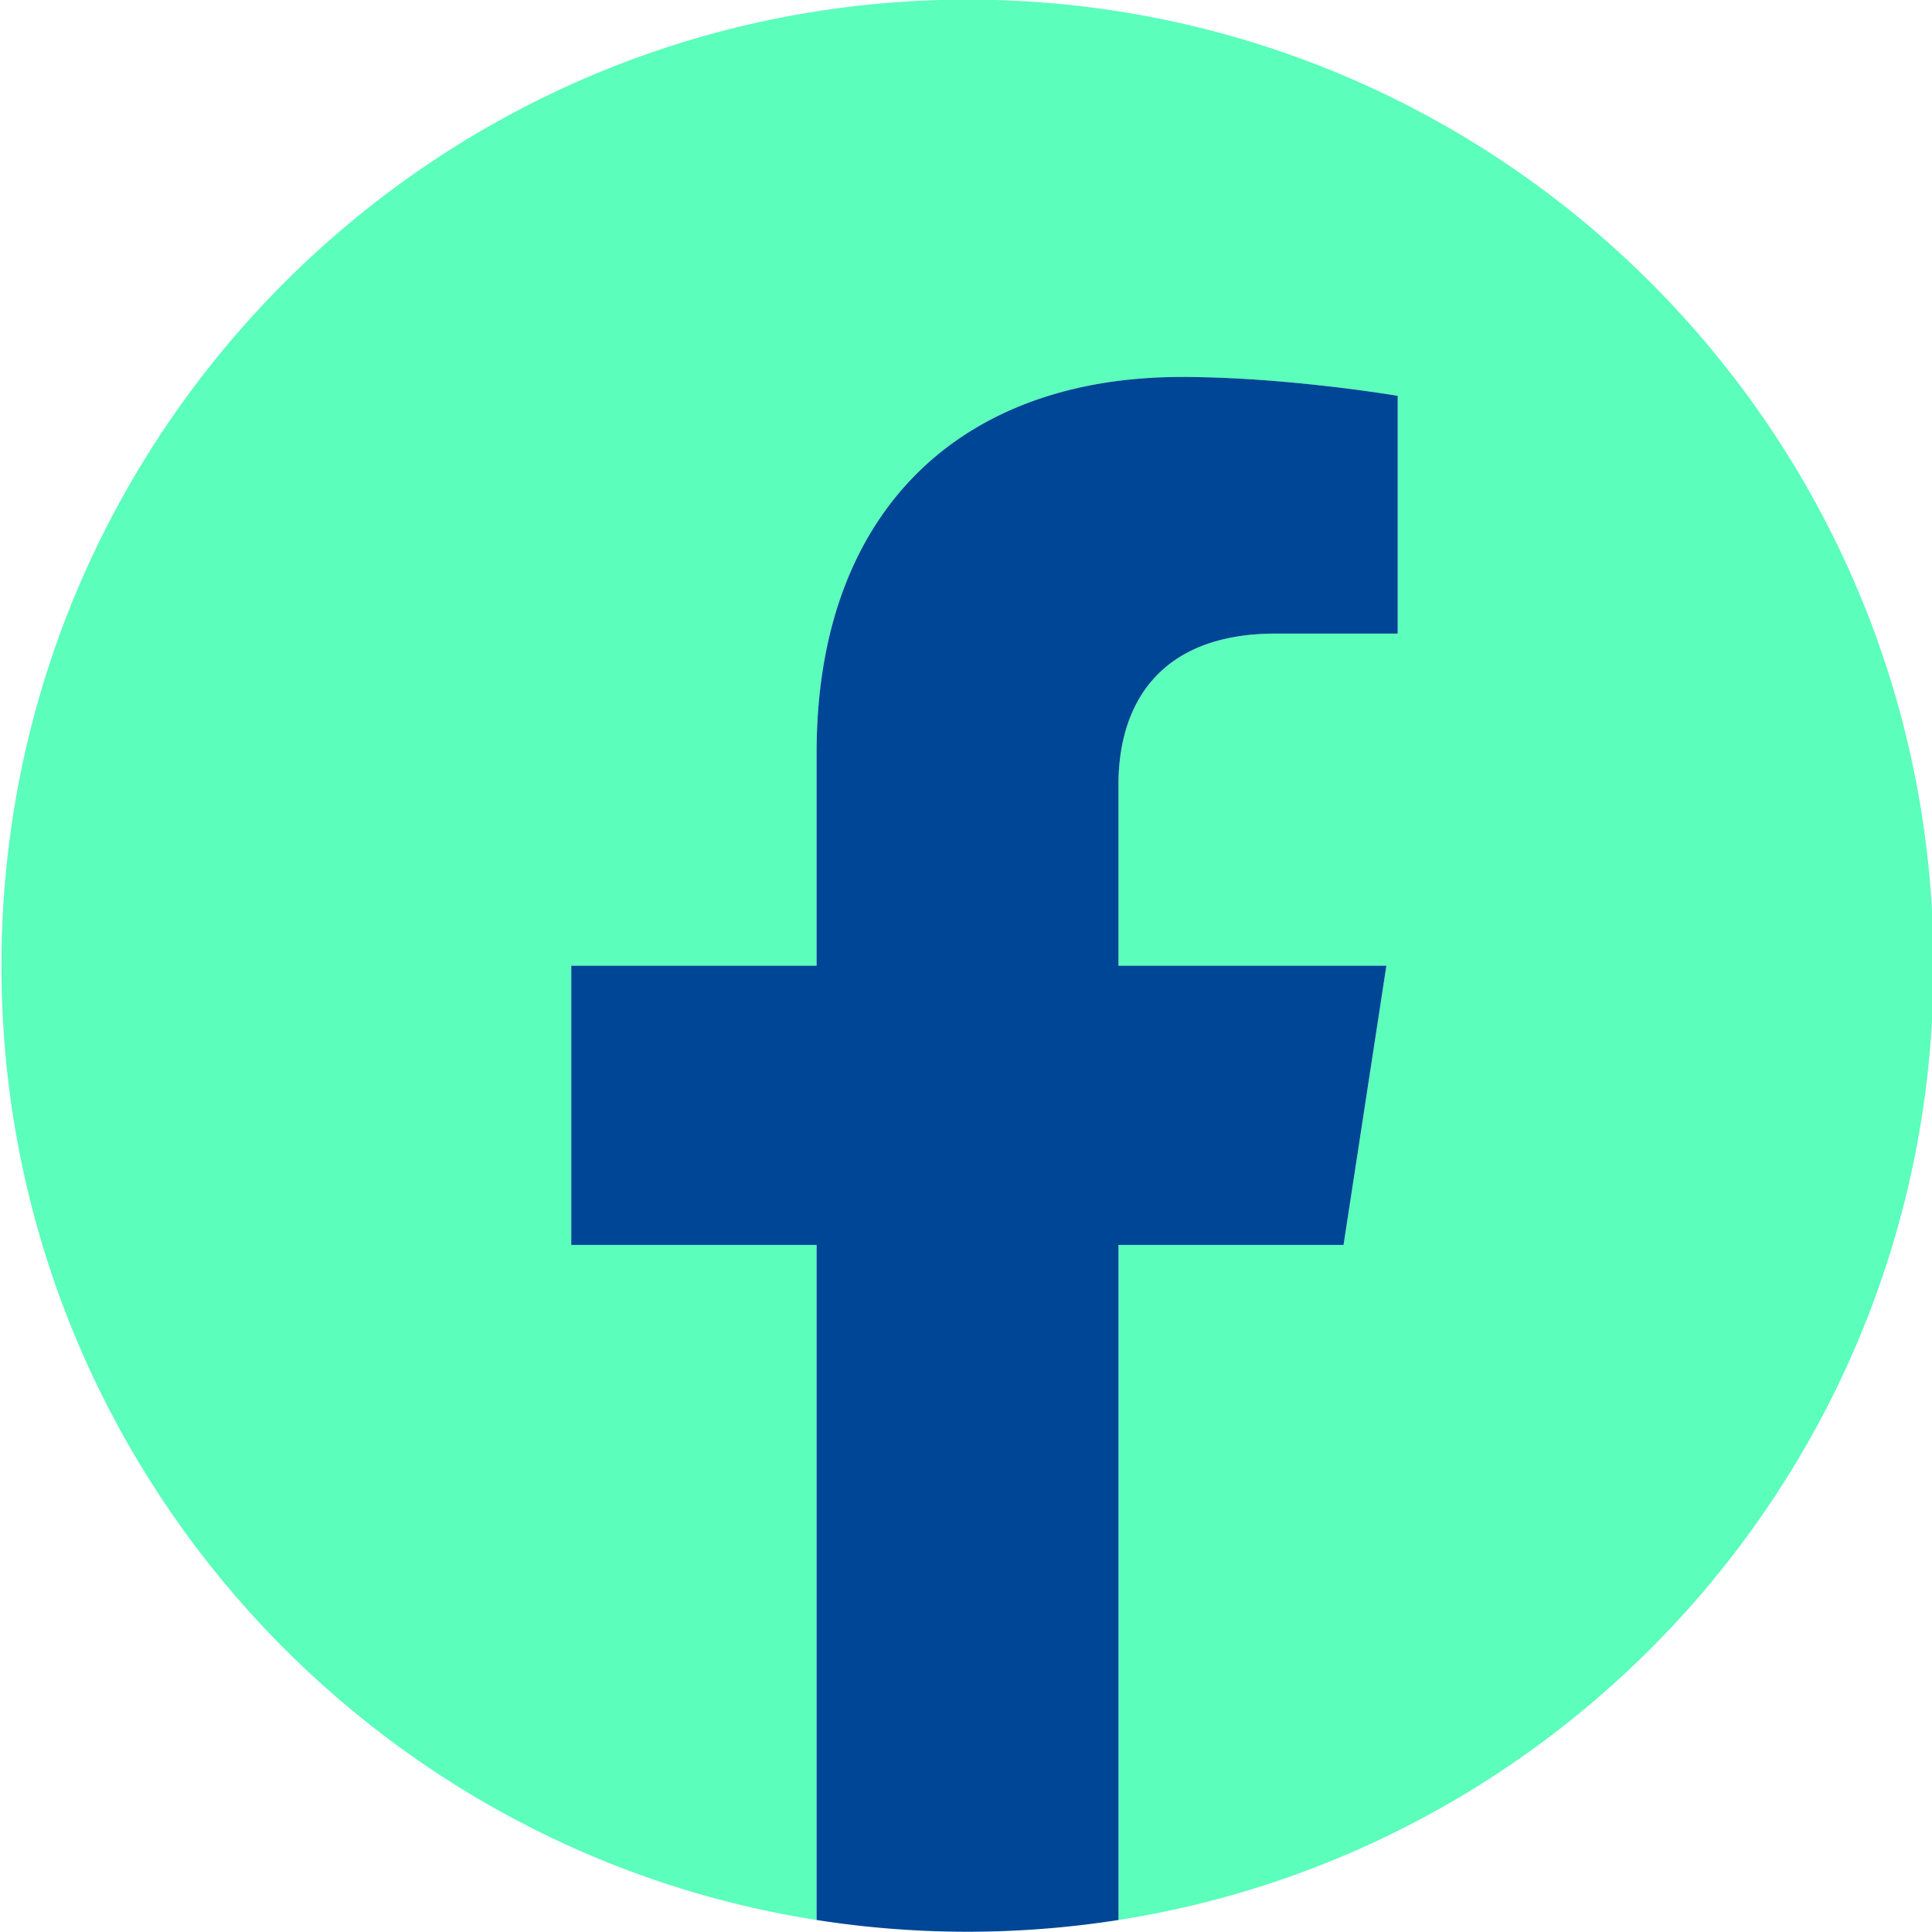
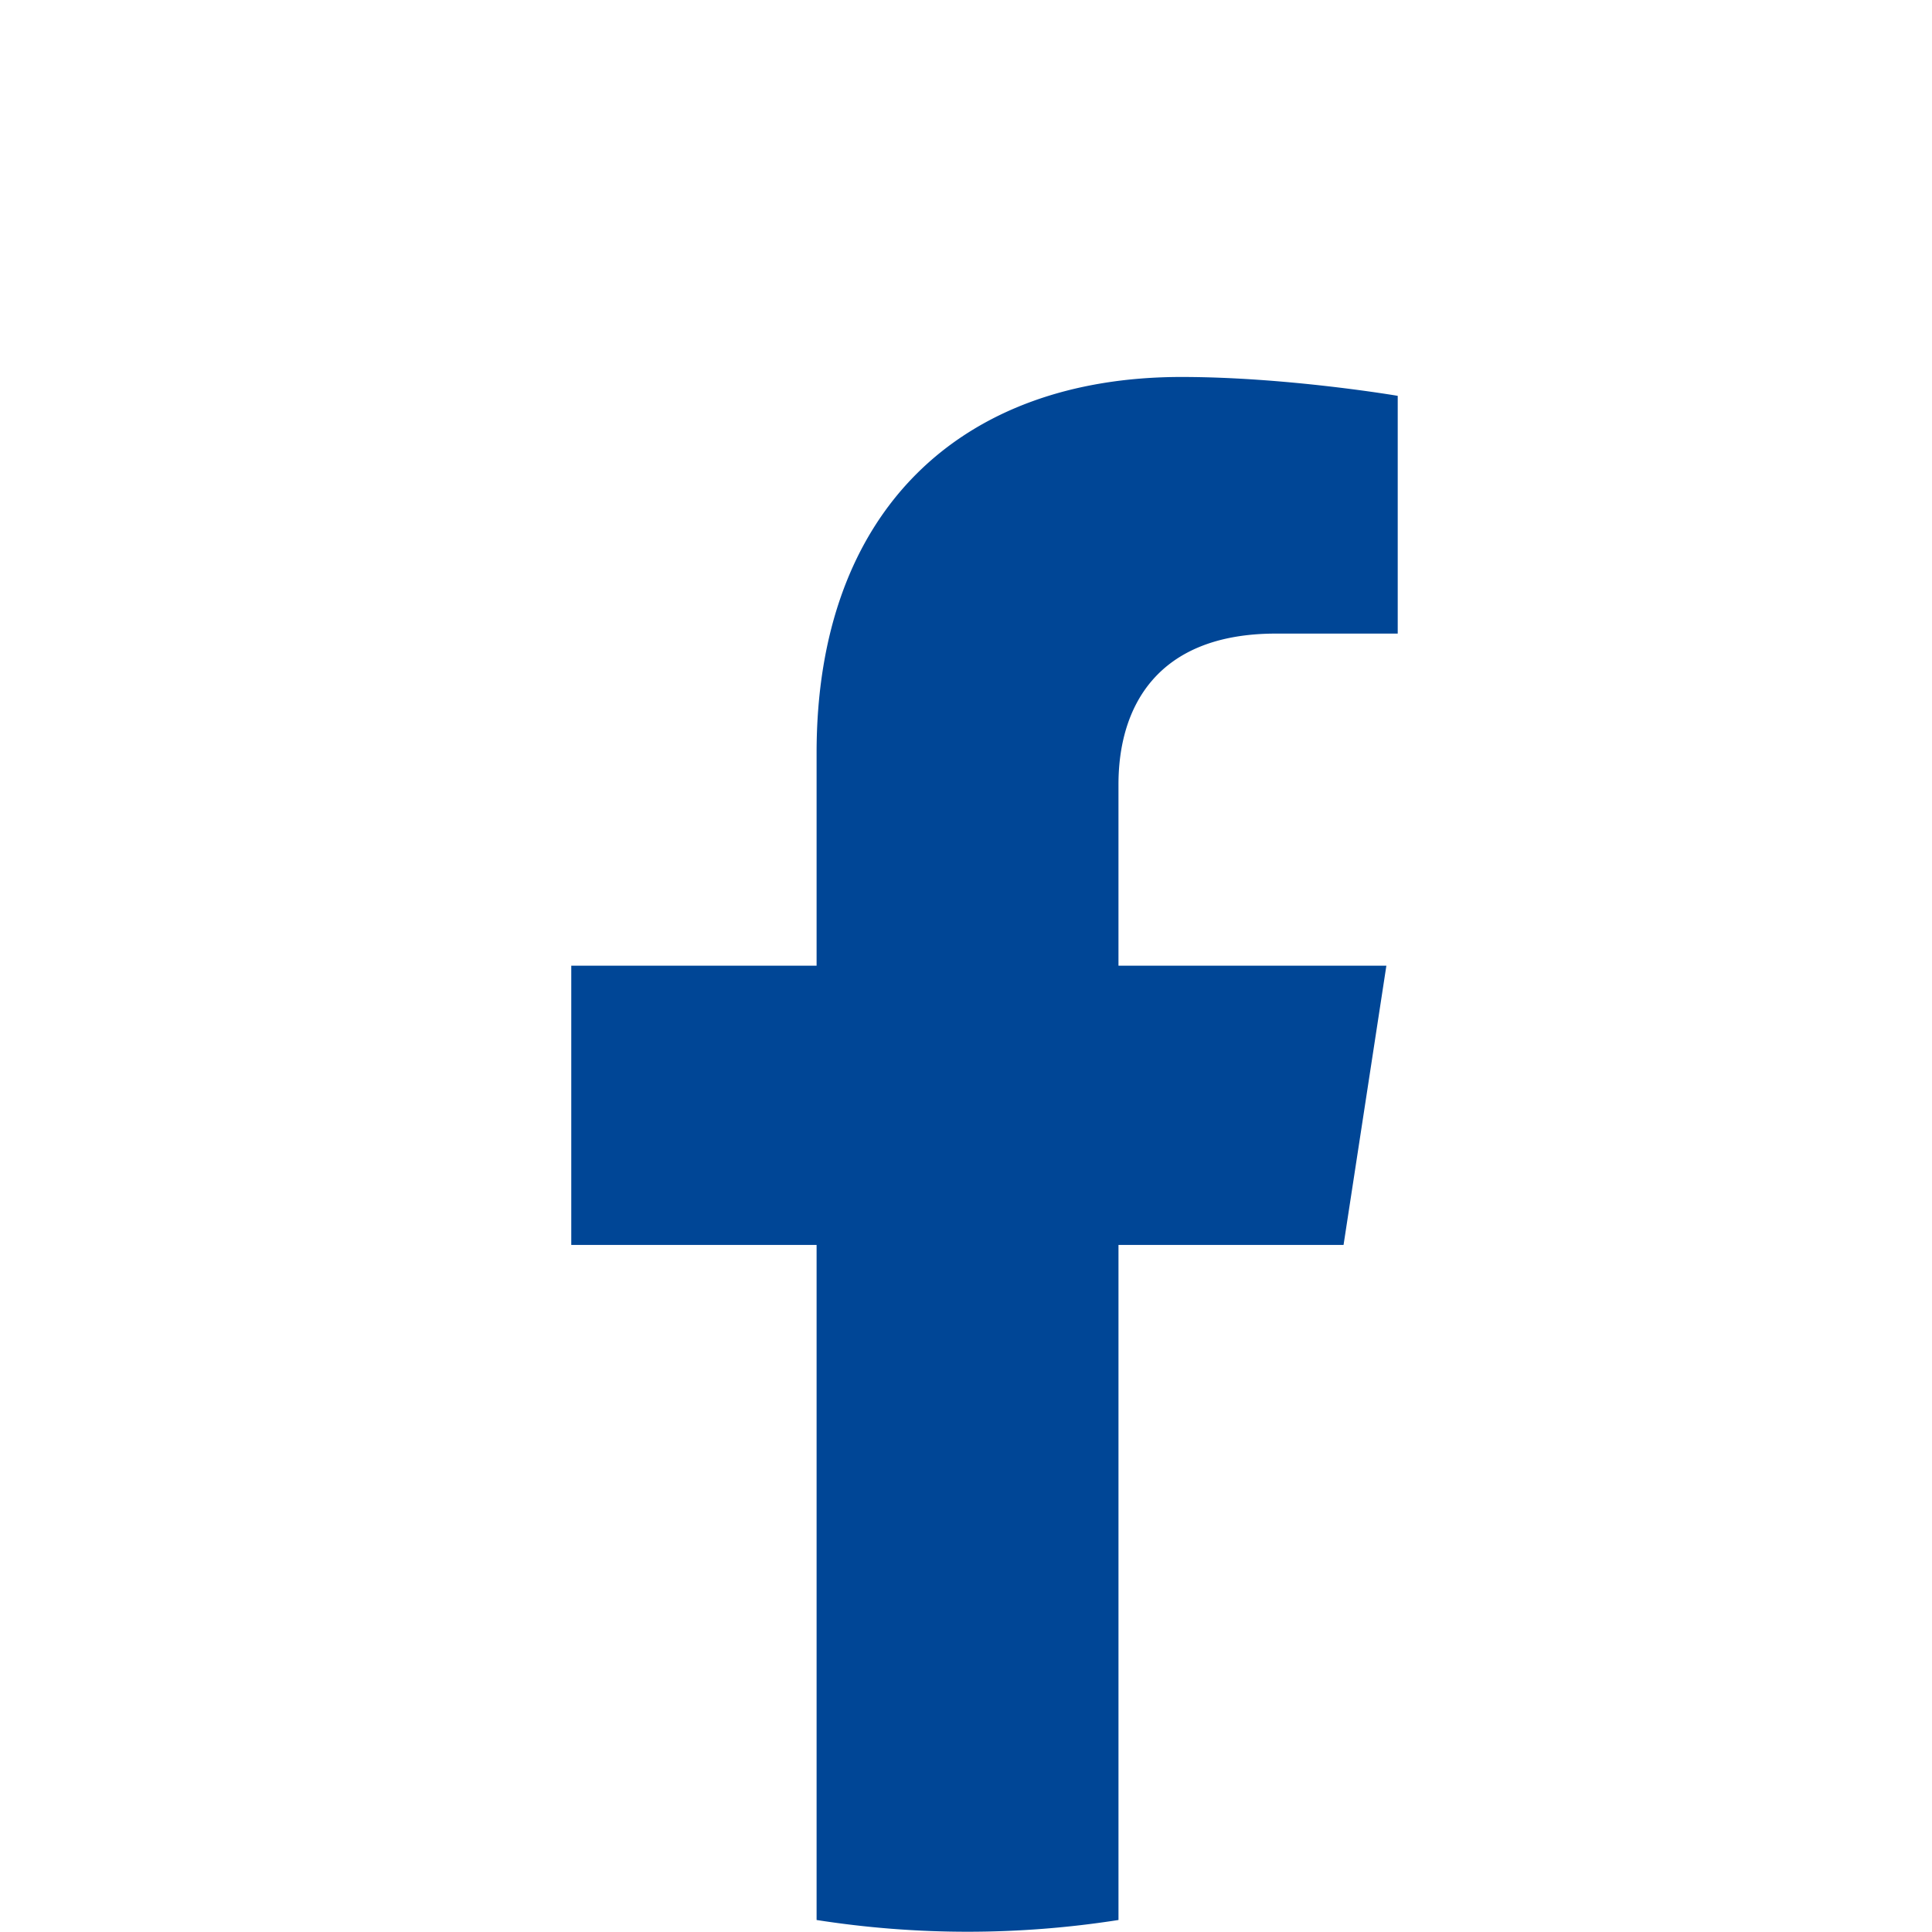
<svg xmlns="http://www.w3.org/2000/svg" viewBox="0 0 1500 1500">
  <defs>
    <style>.cls-1{fill:#5bfebb;}.cls-2{fill:#004696;}</style>
  </defs>
  <g id="_1500_x_1500_px_Logo_1" data-name="1500 x 1500 px Logo 1">
-     <path class="cls-1" d="M1501.22,749.75C1501.22,335.5,1165.41-.31,751.16-.31S1.11,335.5,1.11,749.75c0,374.37,274.29,684.67,632.86,740.93V966.56H443.53V749.75H634V584.5c0-188,112-291.82,283.3-291.82,82.07,0,167.9,14.65,167.9,14.65V491.92H990.59c-93.17,0-122.23,57.81-122.23,117.13v140.7h208l-33.25,216.81H868.36v524.12C1226.93,1434.42,1501.22,1124.12,1501.22,749.75Z" />
    <path class="cls-2" d="M1043.13,966.56l33.25-216.81h-208V609.05c0-59.32,29.06-117.13,122.23-117.13h94.58V307.33s-85.83-14.65-167.9-14.65C746,292.68,634,396.52,634,584.5V749.75H443.53V966.56H634v524.12a757.56,757.56,0,0,0,234.39,0V966.56Z" />
  </g>
</svg>